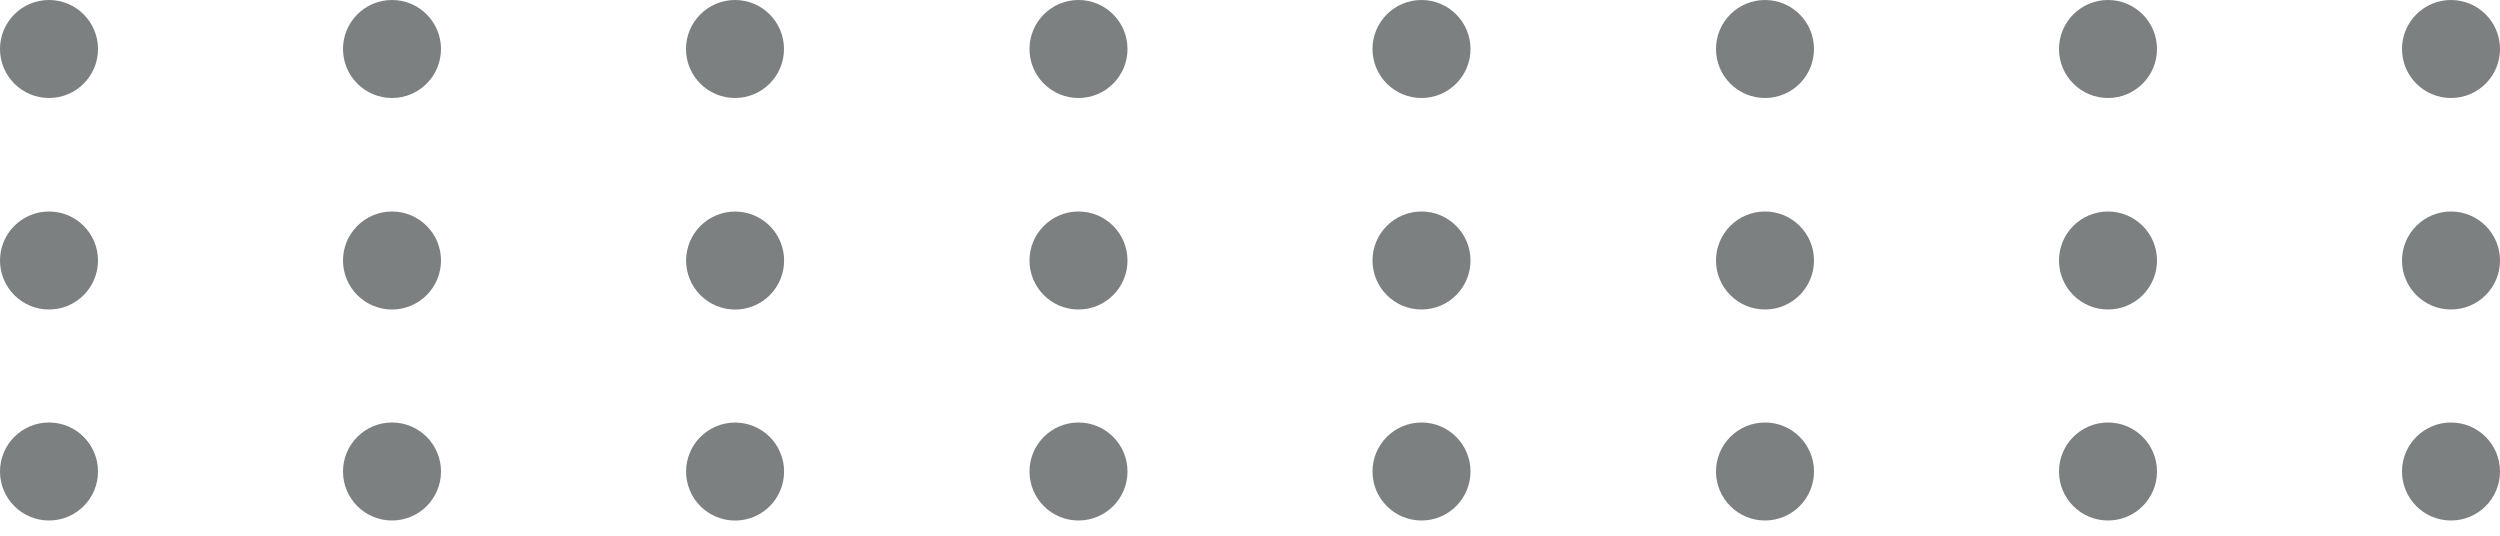
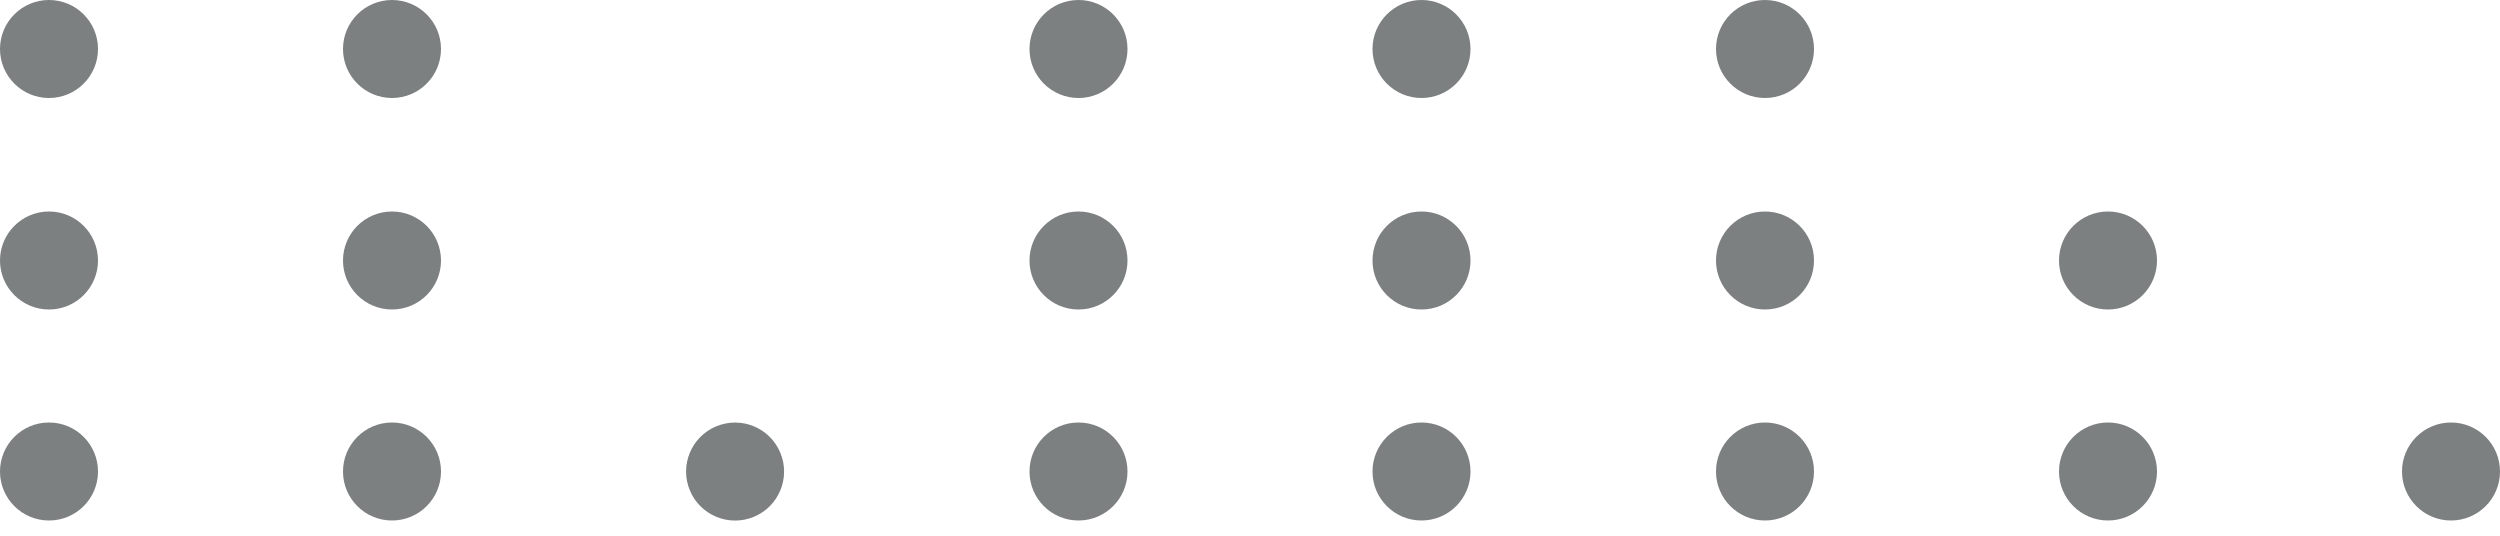
<svg xmlns="http://www.w3.org/2000/svg" fill="#000000" height="107.1" preserveAspectRatio="xMidYMid meet" version="1" viewBox="0.0 0.0 500.0 107.1" width="500" zoomAndPan="magnify">
  <g fill="#7c8081">
    <g id="change1_1">
      <circle cx="9.8" cy="9.8" fill="inherit" r="9.8" />
      <circle cx="78.4" cy="9.8" fill="inherit" r="9.8" />
-       <circle cx="147" cy="9.8" fill="inherit" r="9.8" />
      <circle cx="215.7" cy="9.8" fill="inherit" r="9.8" />
      <circle cx="284.3" cy="9.8" fill="inherit" r="9.8" />
      <circle cx="353" cy="9.8" fill="inherit" r="9.8" />
-       <circle cx="421.6" cy="9.8" fill="inherit" r="9.8" />
-       <circle cx="490.2" cy="9.8" fill="inherit" r="9.8" />
    </g>
    <g id="change1_2">
      <circle cx="9.8" cy="52.1" fill="inherit" r="9.8" />
      <circle cx="78.4" cy="52.1" fill="inherit" r="9.8" />
-       <circle cx="147" cy="52.1" fill="inherit" r="9.8" transform="rotate(-22.5 147.038 52.05)" />
      <circle cx="215.7" cy="52.1" fill="inherit" r="9.8" />
      <circle cx="284.3" cy="52.1" fill="inherit" r="9.8" />
      <circle cx="353" cy="52.1" fill="inherit" r="9.8" />
      <circle cx="421.6" cy="52.1" fill="inherit" r="9.8" />
-       <circle cx="490.2" cy="52.1" fill="inherit" r="9.8" />
    </g>
    <g id="change1_3">
      <circle cx="9.8" cy="94.3" fill="inherit" r="9.8" />
      <circle cx="78.4" cy="94.3" fill="inherit" r="9.8" />
      <circle cx="147" cy="94.3" fill="inherit" r="9.8" transform="rotate(-22.5 147.038 94.263)" />
      <circle cx="215.7" cy="94.3" fill="inherit" r="9.8" />
      <circle cx="284.3" cy="94.3" fill="inherit" r="9.8" />
      <circle cx="353" cy="94.3" fill="inherit" r="9.8" />
      <circle cx="421.6" cy="94.3" fill="inherit" r="9.8" />
      <circle cx="490.2" cy="94.3" fill="inherit" r="9.8" />
    </g>
  </g>
</svg>